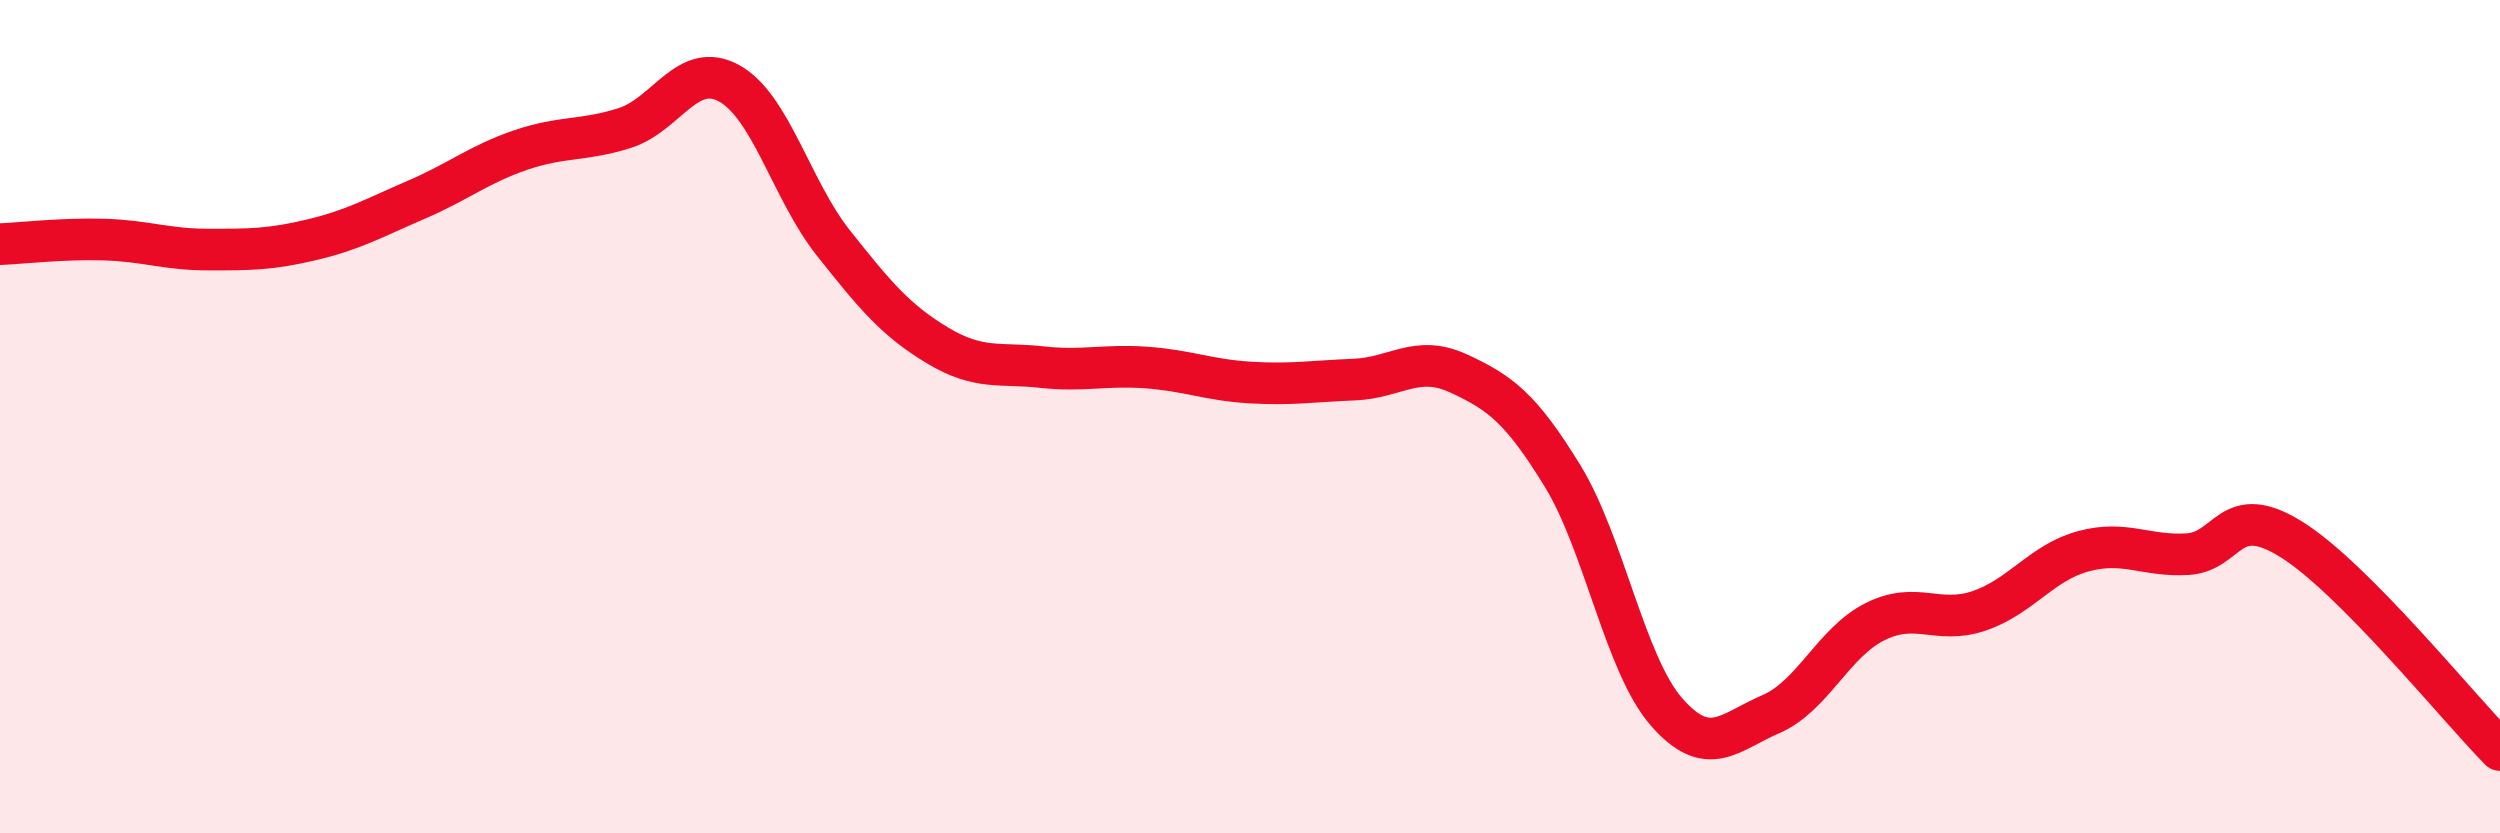
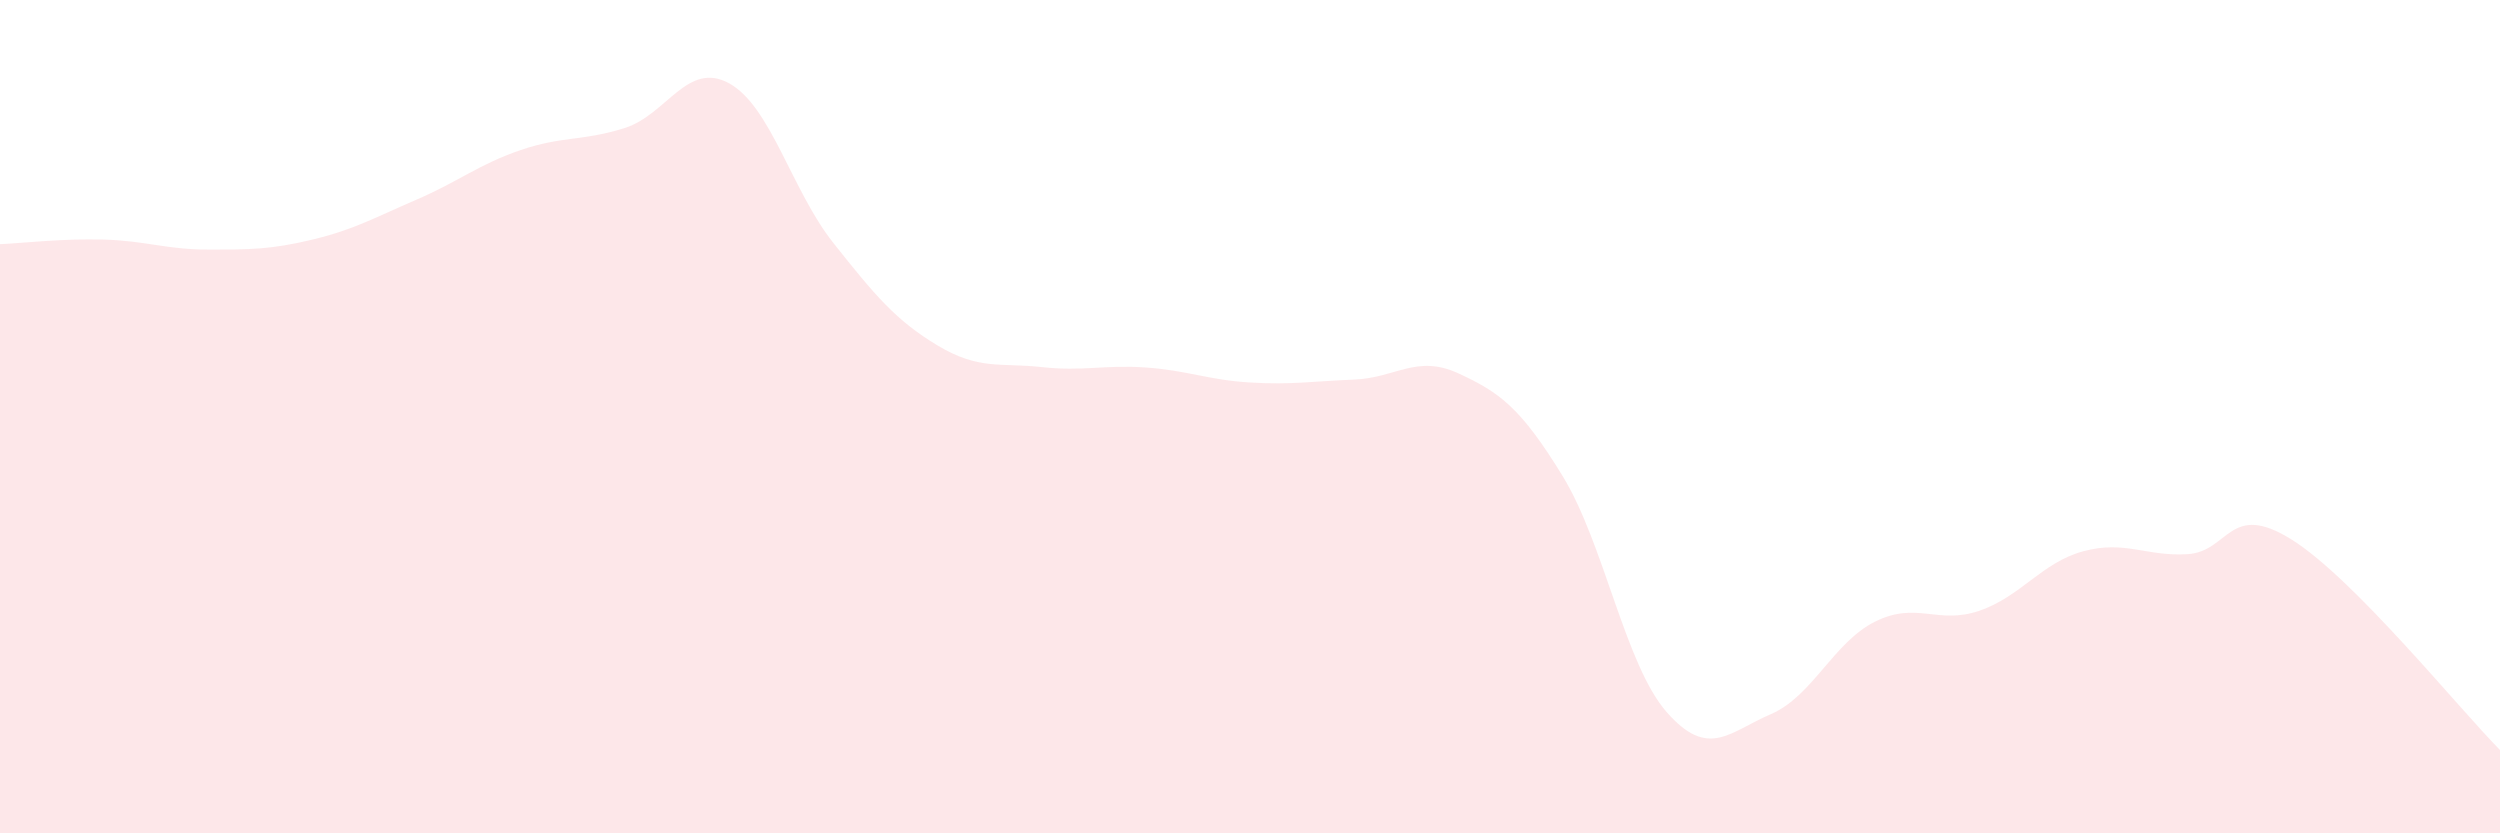
<svg xmlns="http://www.w3.org/2000/svg" width="60" height="20" viewBox="0 0 60 20">
  <path d="M 0,5.86 C 0.5,5.84 1.5,5.72 2.5,5.75 C 3.5,5.78 4,5.99 5,5.99 C 6,5.99 6.5,5.99 7.5,5.75 C 8.5,5.51 9,5.22 10,4.79 C 11,4.36 11.5,3.94 12.5,3.6 C 13.5,3.26 14,3.39 15,3.07 C 16,2.75 16.5,1.45 17.5,2 C 18.5,2.55 19,4.57 20,5.83 C 21,7.09 21.5,7.69 22.5,8.29 C 23.5,8.89 24,8.7 25,8.81 C 26,8.92 26.5,8.75 27.5,8.82 C 28.5,8.89 29,9.12 30,9.18 C 31,9.24 31.5,9.15 32.5,9.11 C 33.5,9.07 34,8.5 35,8.96 C 36,9.42 36.5,9.79 37.5,11.42 C 38.5,13.05 39,15.95 40,17.09 C 41,18.23 41.5,17.57 42.5,17.14 C 43.5,16.71 44,15.42 45,14.92 C 46,14.42 46.5,15 47.5,14.66 C 48.5,14.32 49,13.5 50,13.23 C 51,12.96 51.5,13.36 52.5,13.3 C 53.5,13.24 53.5,12.01 55,12.95 C 56.5,13.89 59,16.99 60,18L60 20L0 20Z" fill="#EB0A25" opacity="0.1" stroke-linecap="round" stroke-linejoin="round" />
-   <path d="M 0,5.86 C 0.5,5.84 1.5,5.72 2.5,5.75 C 3.5,5.78 4,5.99 5,5.99 C 6,5.99 6.5,5.99 7.5,5.75 C 8.5,5.51 9,5.22 10,4.79 C 11,4.36 11.5,3.94 12.5,3.6 C 13.5,3.26 14,3.39 15,3.07 C 16,2.75 16.5,1.45 17.5,2 C 18.5,2.55 19,4.57 20,5.83 C 21,7.09 21.5,7.69 22.5,8.29 C 23.5,8.89 24,8.7 25,8.81 C 26,8.92 26.5,8.75 27.5,8.82 C 28.5,8.89 29,9.12 30,9.18 C 31,9.24 31.5,9.15 32.5,9.11 C 33.5,9.07 34,8.5 35,8.96 C 36,9.42 36.5,9.79 37.5,11.42 C 38.5,13.05 39,15.95 40,17.09 C 41,18.23 41.5,17.57 42.5,17.14 C 43.5,16.71 44,15.42 45,14.92 C 46,14.42 46.5,15 47.5,14.66 C 48.5,14.32 49,13.5 50,13.23 C 51,12.96 51.5,13.36 52.5,13.3 C 53.5,13.24 53.5,12.01 55,12.95 C 56.5,13.89 59,16.99 60,18" stroke="#EB0A25" stroke-width="1" fill="none" stroke-linecap="round" stroke-linejoin="round" />
</svg>